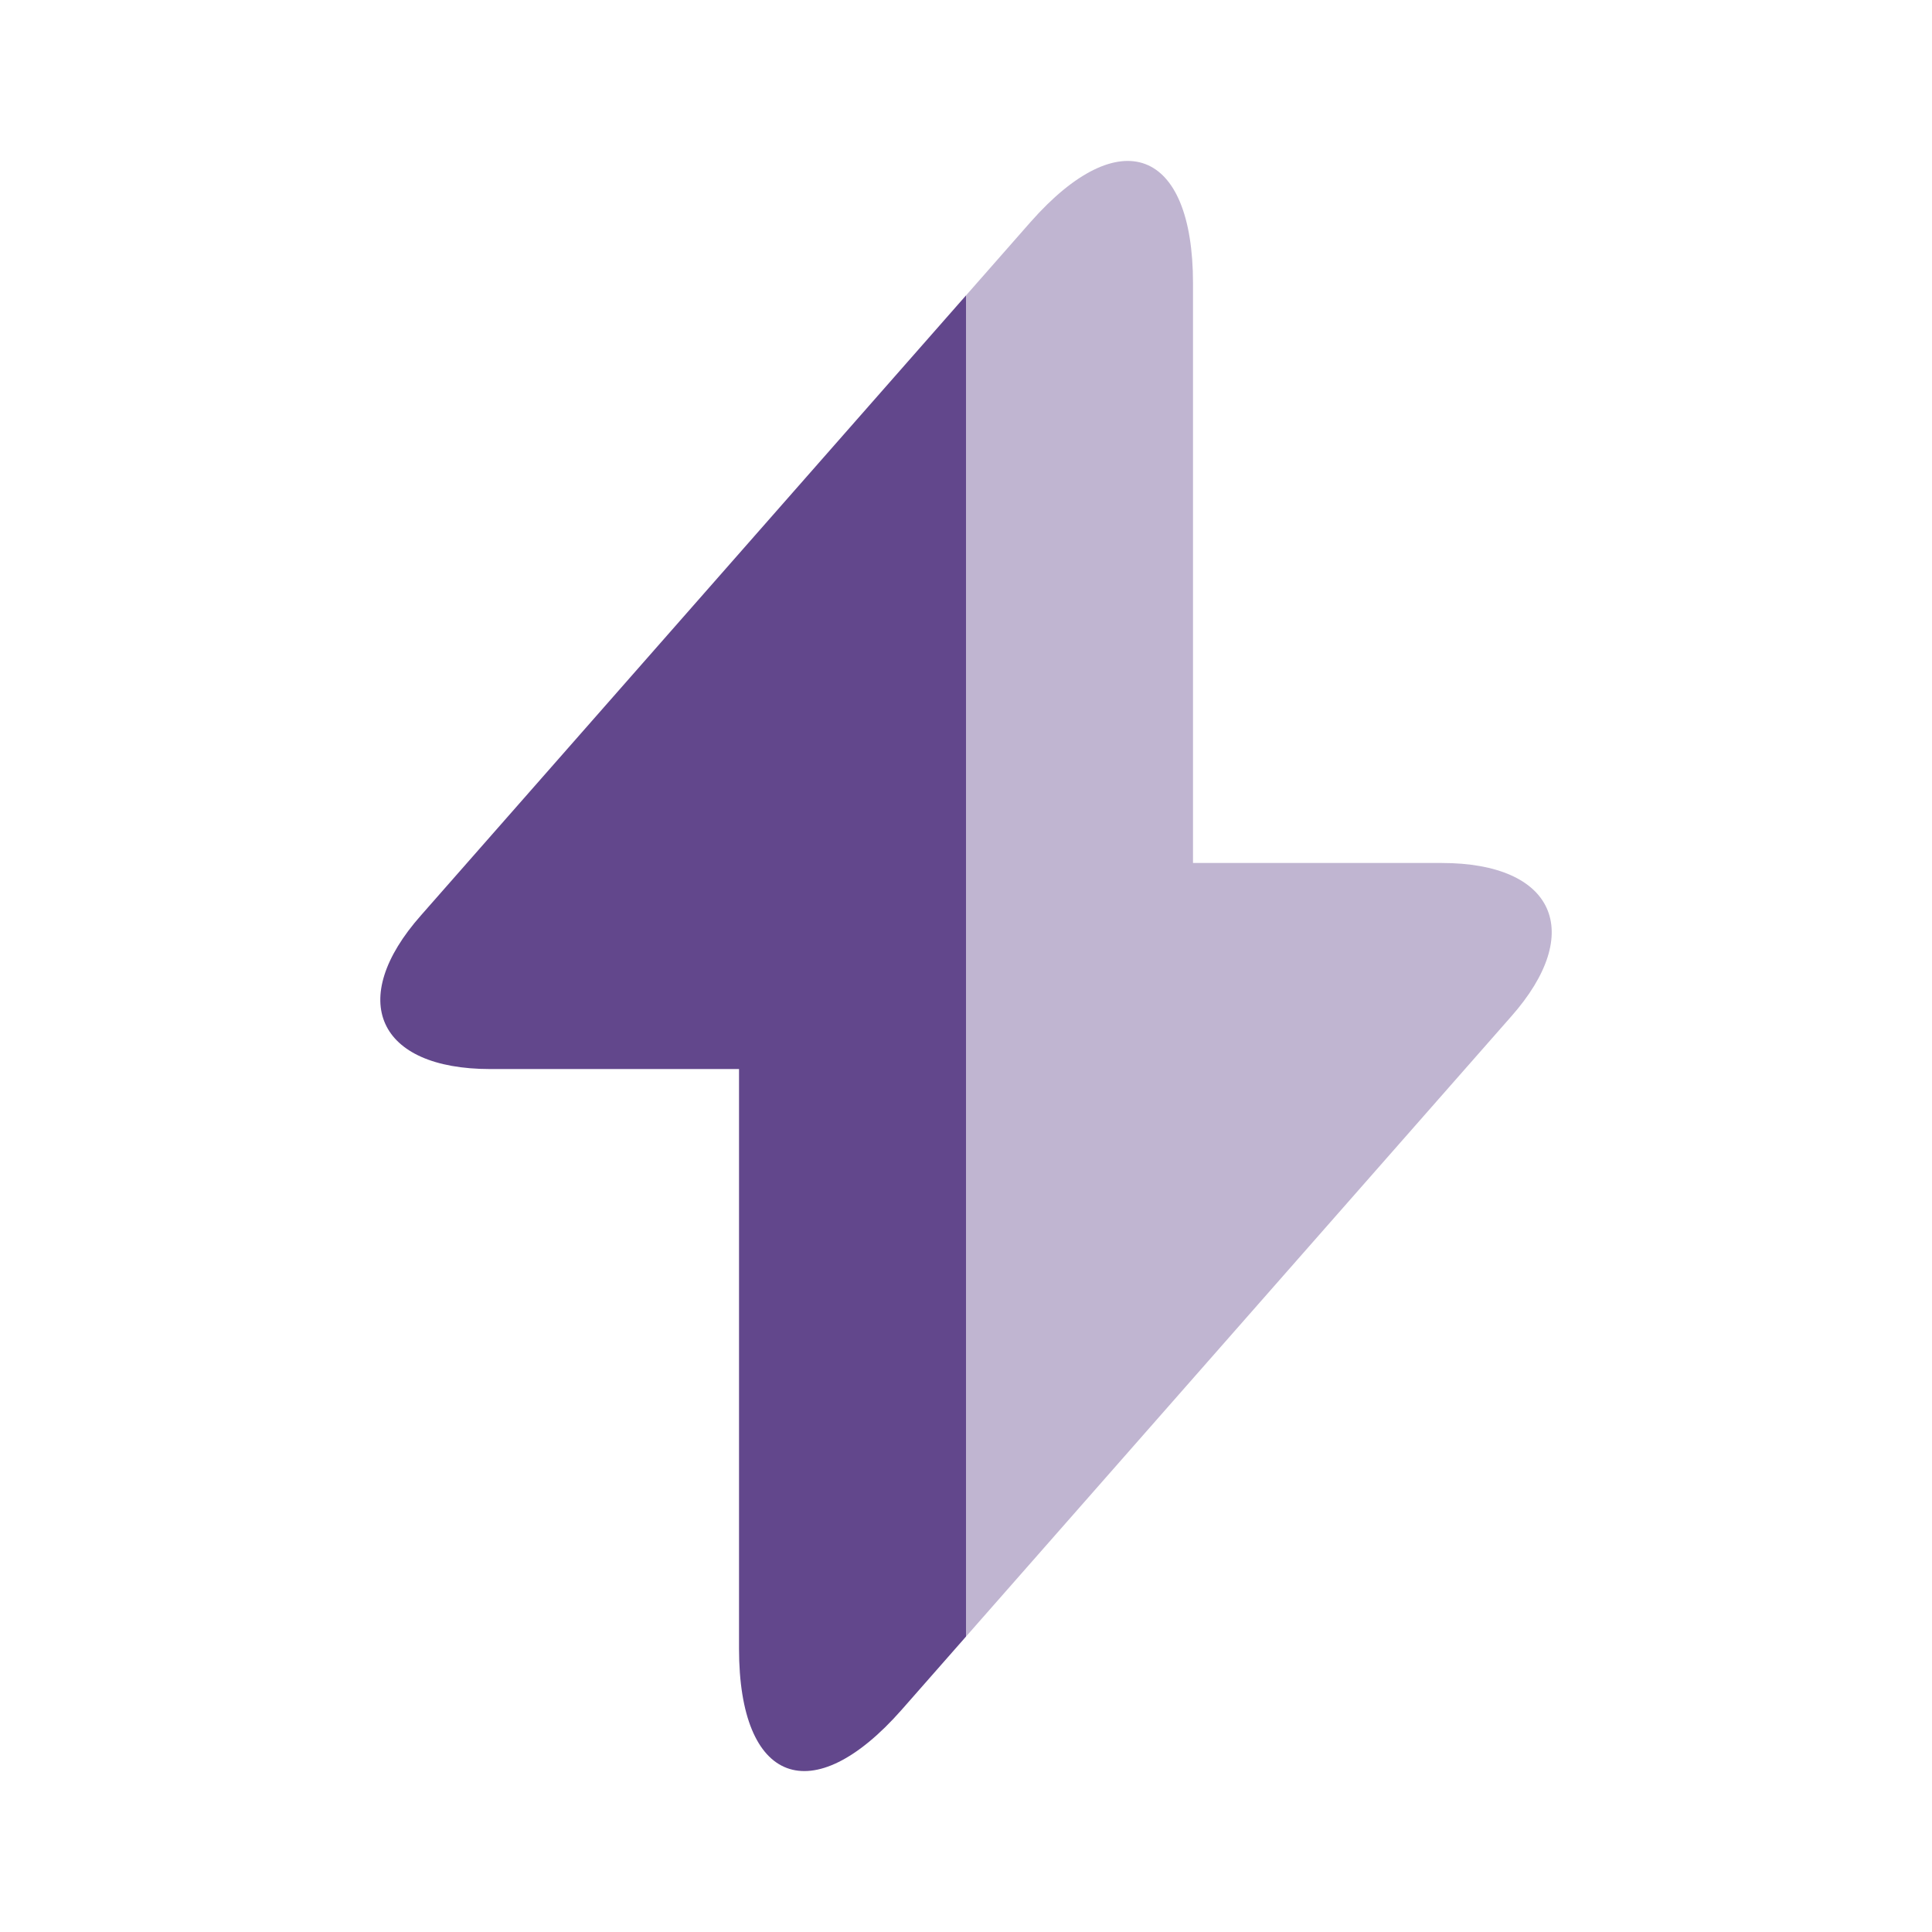
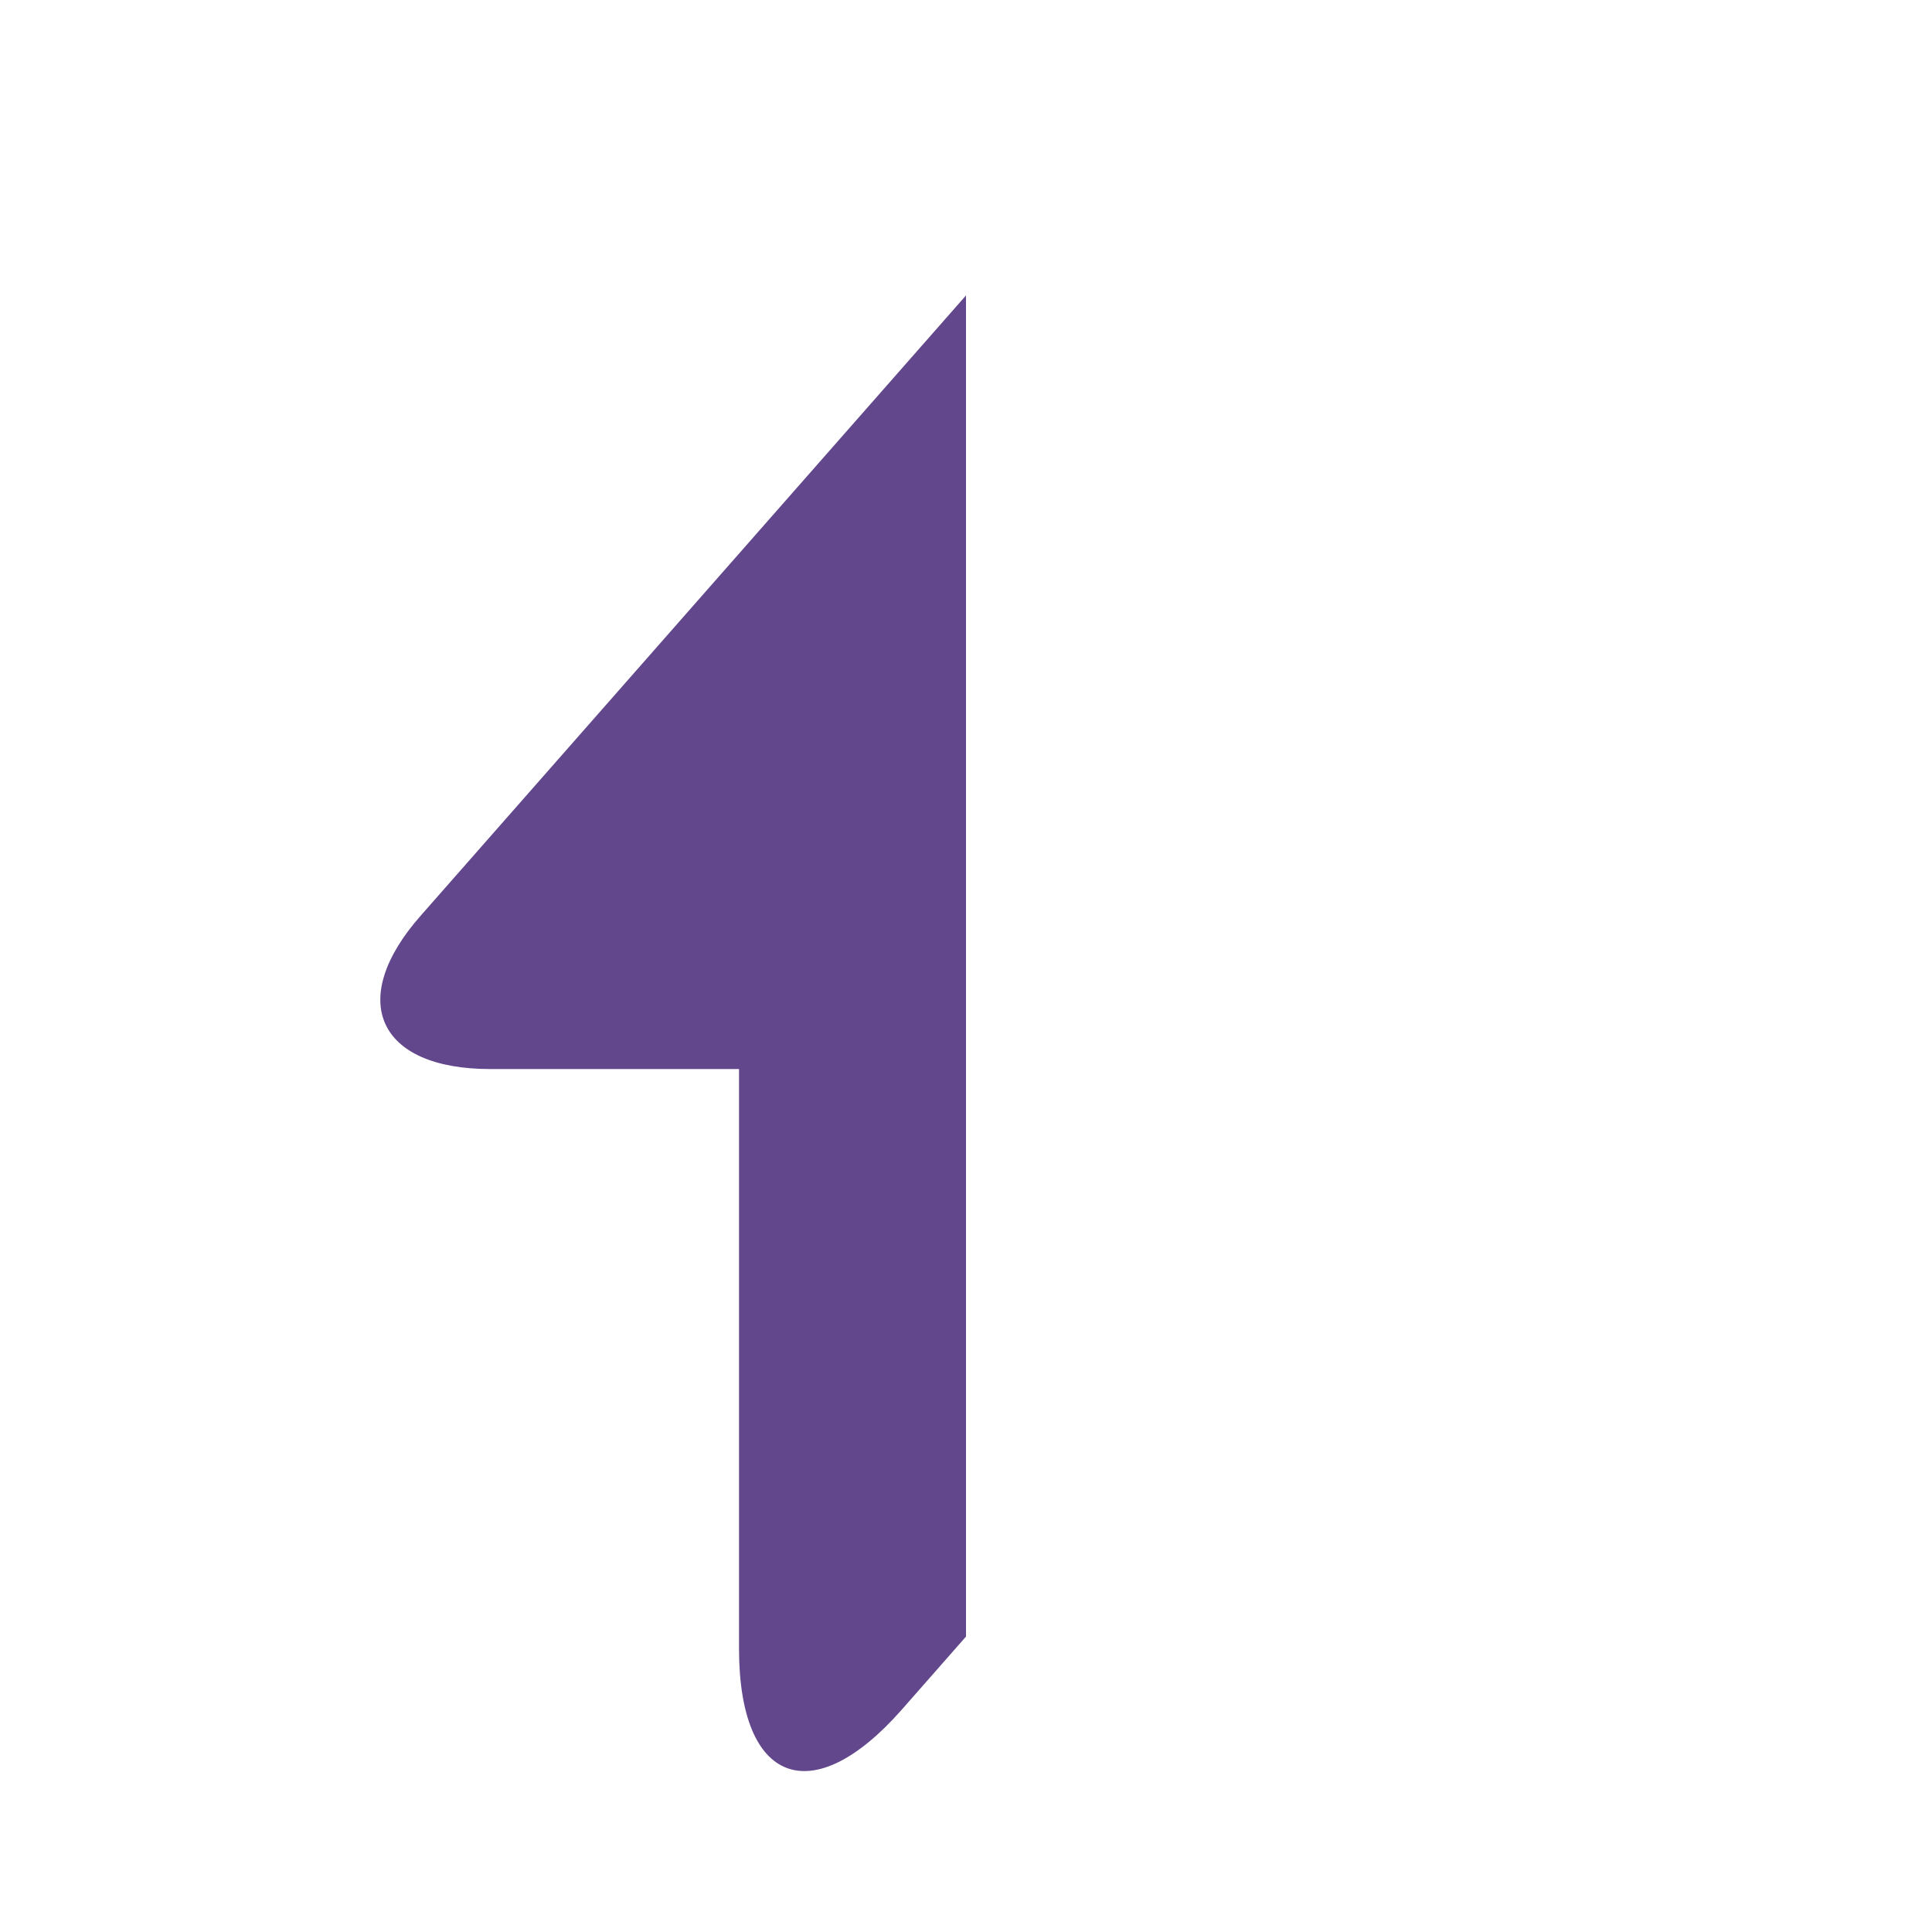
<svg xmlns="http://www.w3.org/2000/svg" width="56" height="56" viewBox="0 0 56 56" fill="none">
  <path d="M28 8.563V47.437L26.134 49.56C23.544 52.5 21.421 51.707 21.421 47.787V30.987H14.21C10.944 30.987 10.034 28.98 12.204 26.53L28 8.563Z" fill="#62478C" />
-   <path opacity="0.4" d="M43.797 29.47L28 47.437V8.564L29.867 6.44C32.457 3.5 34.58 4.294 34.58 8.214V25.014H41.79C45.057 25.014 45.967 27.02 43.797 29.47Z" fill="#62478C" />
</svg>